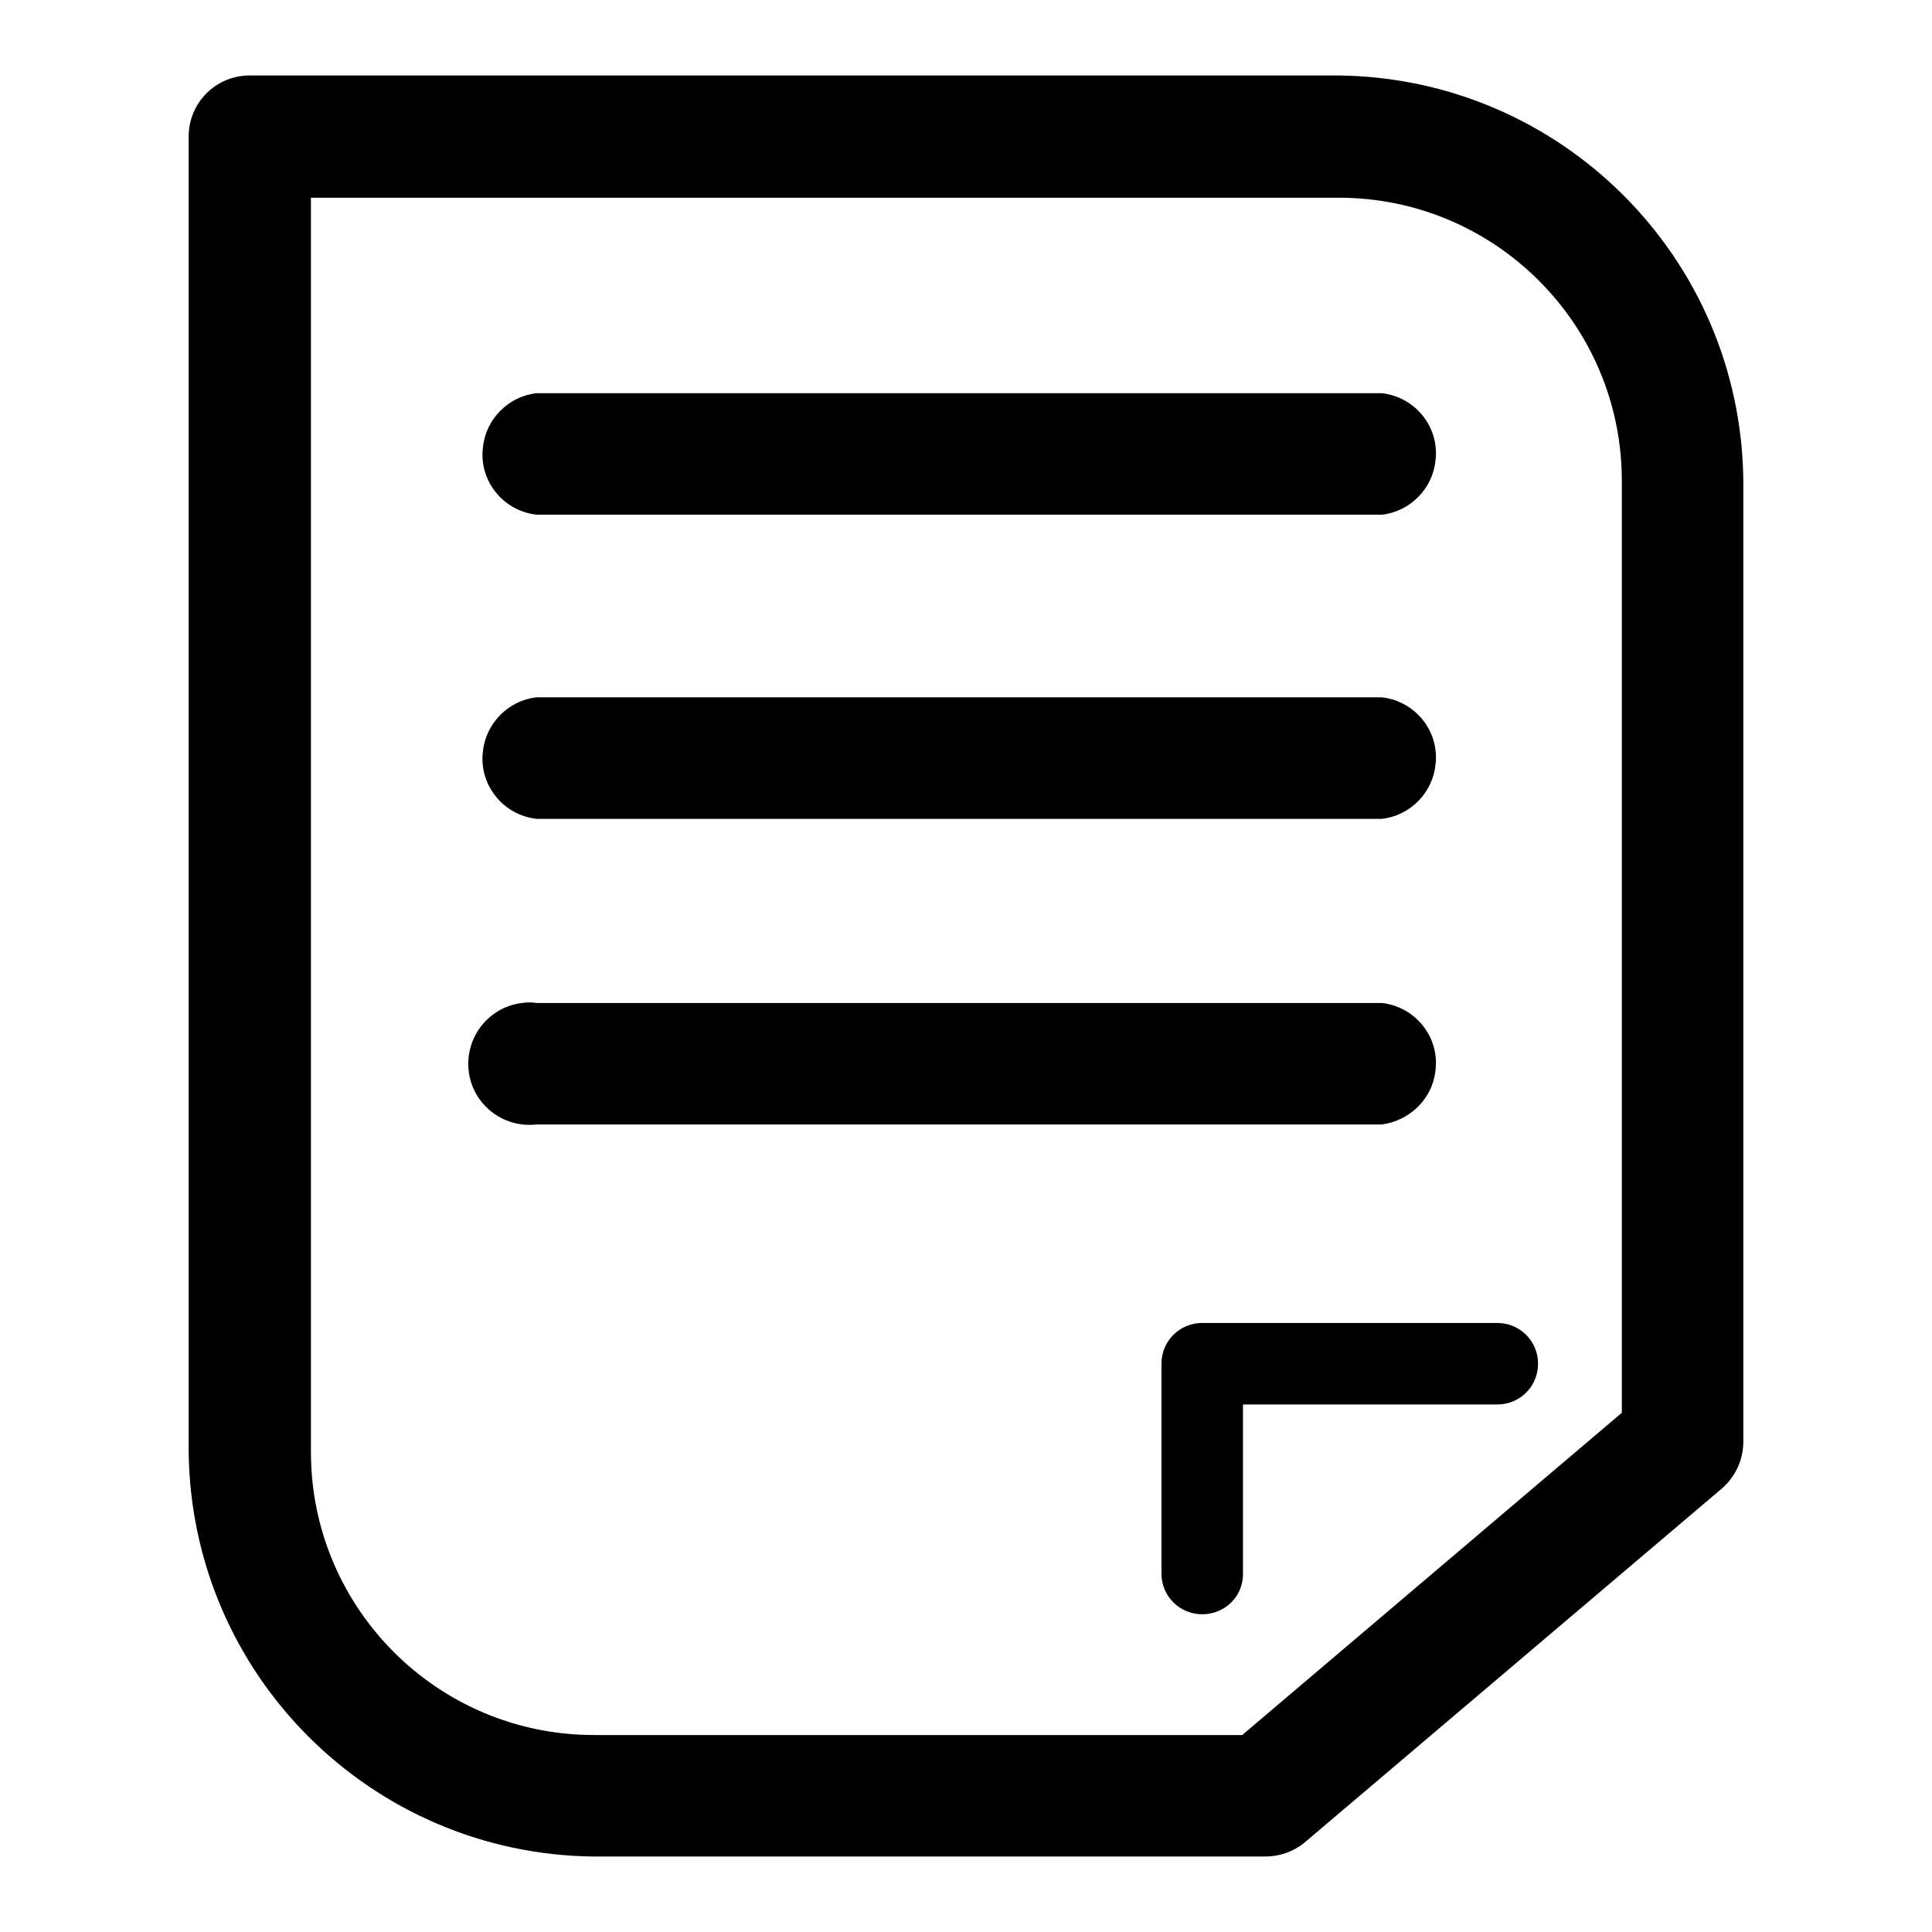
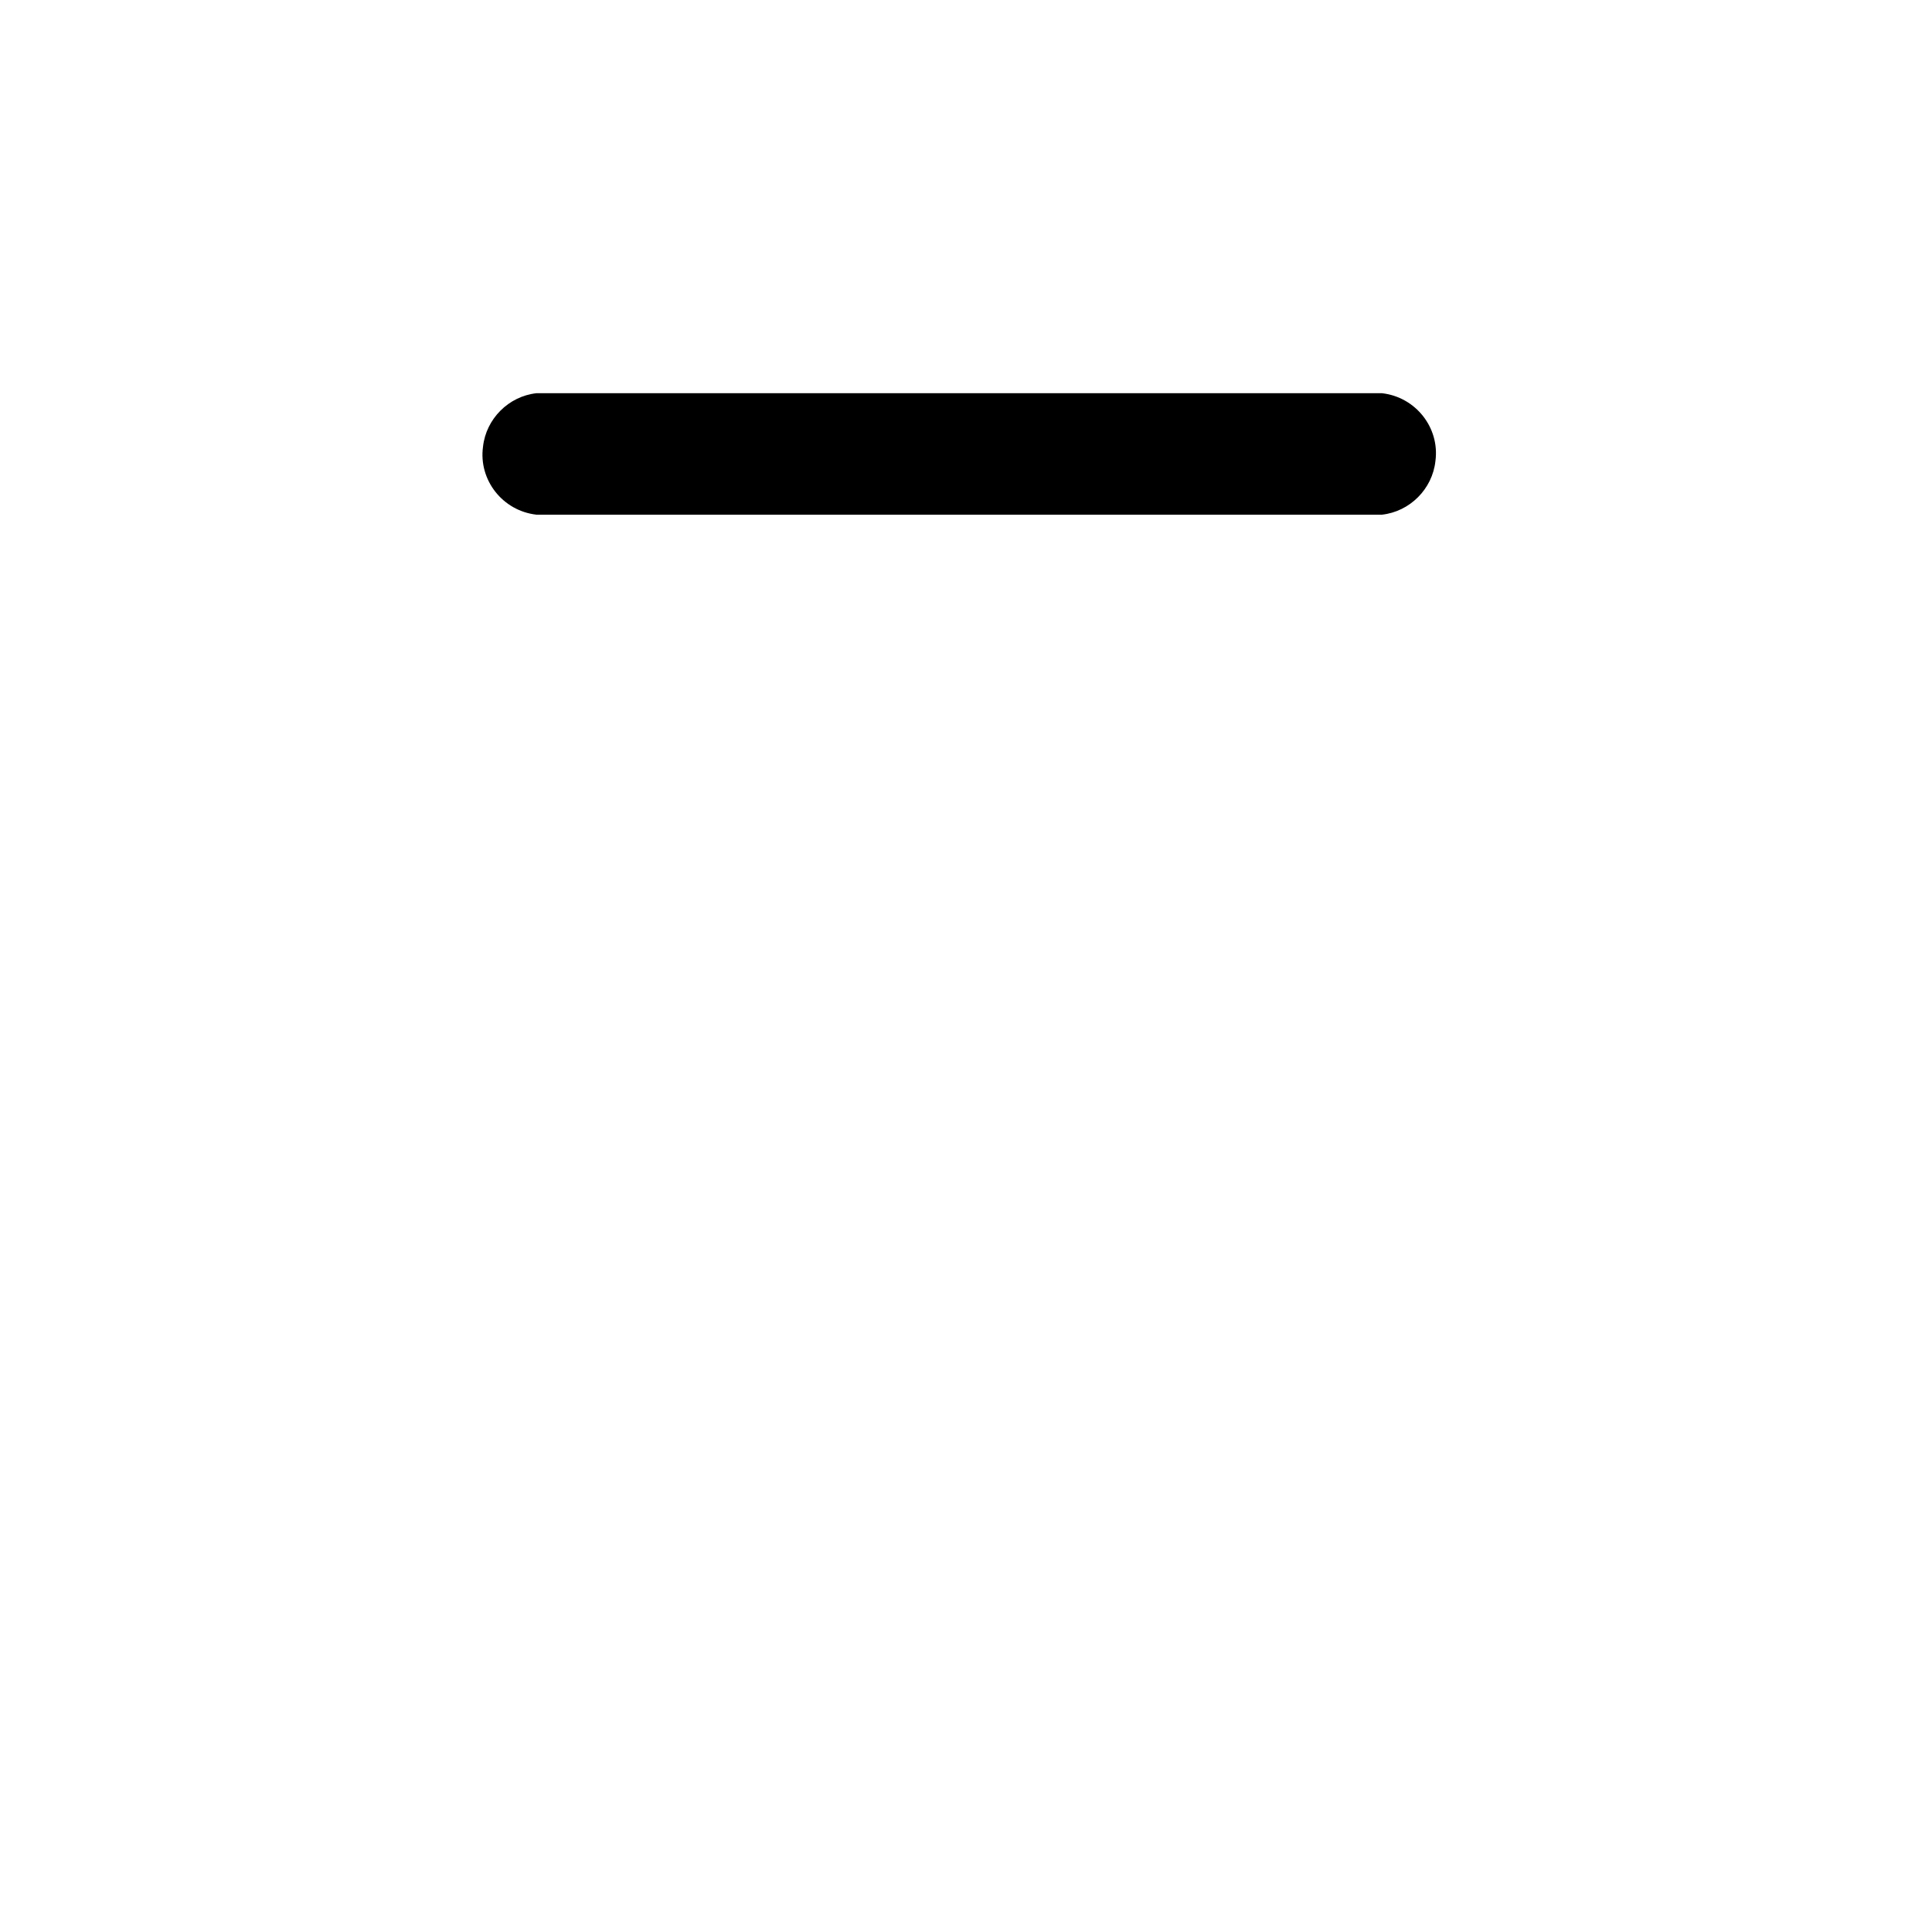
<svg xmlns="http://www.w3.org/2000/svg" version="1.1" x="0px" y="0px" viewBox="0 0 256 256" enable-background="new 0 0 256 256" xml:space="preserve">
  <g>
-     <path fill="#000000" d="M167.6,246H78.7c-29.5-0.3-53.4-24.1-53.7-53.7V18.1c0-4.5,3.6-8.1,8.1-8.1l0,0h144.2 c29.5,0.3,53.4,24.1,53.7,53.7v127.3c0,2.4-1,4.6-2.8,6.2l-55.4,47C171.3,245.4,169.5,246,167.6,246L167.6,246z M41.2,26.2v166.2 c0,20.7,16.8,37.5,37.5,37.5l0,0h85.9l50.3-42.7V63.7c0-20.7-16.8-37.5-37.5-37.5H41.2z" />
-     <path fill="#000000" d="M71.1,60.1h112" />
    <path fill="#000000" d="M183.1,68.2h-112c-4.5-0.5-7.7-4.6-7.1-9c0.4-3.7,3.4-6.7,7.1-7.1h112c4.5,0.5,7.7,4.6,7.1,9 C189.8,64.8,186.8,67.8,183.1,68.2L183.1,68.2z" />
    <path fill="#000000" d="M71.1,100.5h112" />
-     <path fill="#000000" d="M183.1,108.5h-112c-4.5-0.5-7.7-4.6-7.1-9c0.4-3.7,3.4-6.7,7.1-7.1h112c4.5,0.5,7.7,4.6,7.1,9 C189.8,105.1,186.8,108.1,183.1,108.5L183.1,108.5z" />
    <path fill="#000000" d="M71.1,140.8h112" />
-     <path fill="#000000" d="M183.1,149h-112c-4.5,0.5-8.5-2.7-9-7.1c-0.5-4.5,2.7-8.5,7.1-9c0.6-0.1,1.3-0.1,1.9,0h112 c4.5,0.5,7.7,4.6,7.1,9C189.8,145.6,186.8,148.5,183.1,149L183.1,149z M159.3,213.9c-3,0-5.4-2.4-5.4-5.4l0,0v-27.8 c0-3,2.4-5.4,5.4-5.4l0,0h39.1c3,0,5.4,2.4,5.4,5.4c0,3-2.4,5.4-5.4,5.4h-33.7v22.3C164.8,211.5,162.3,213.9,159.3,213.9 L159.3,213.9z" />
  </g>
</svg>